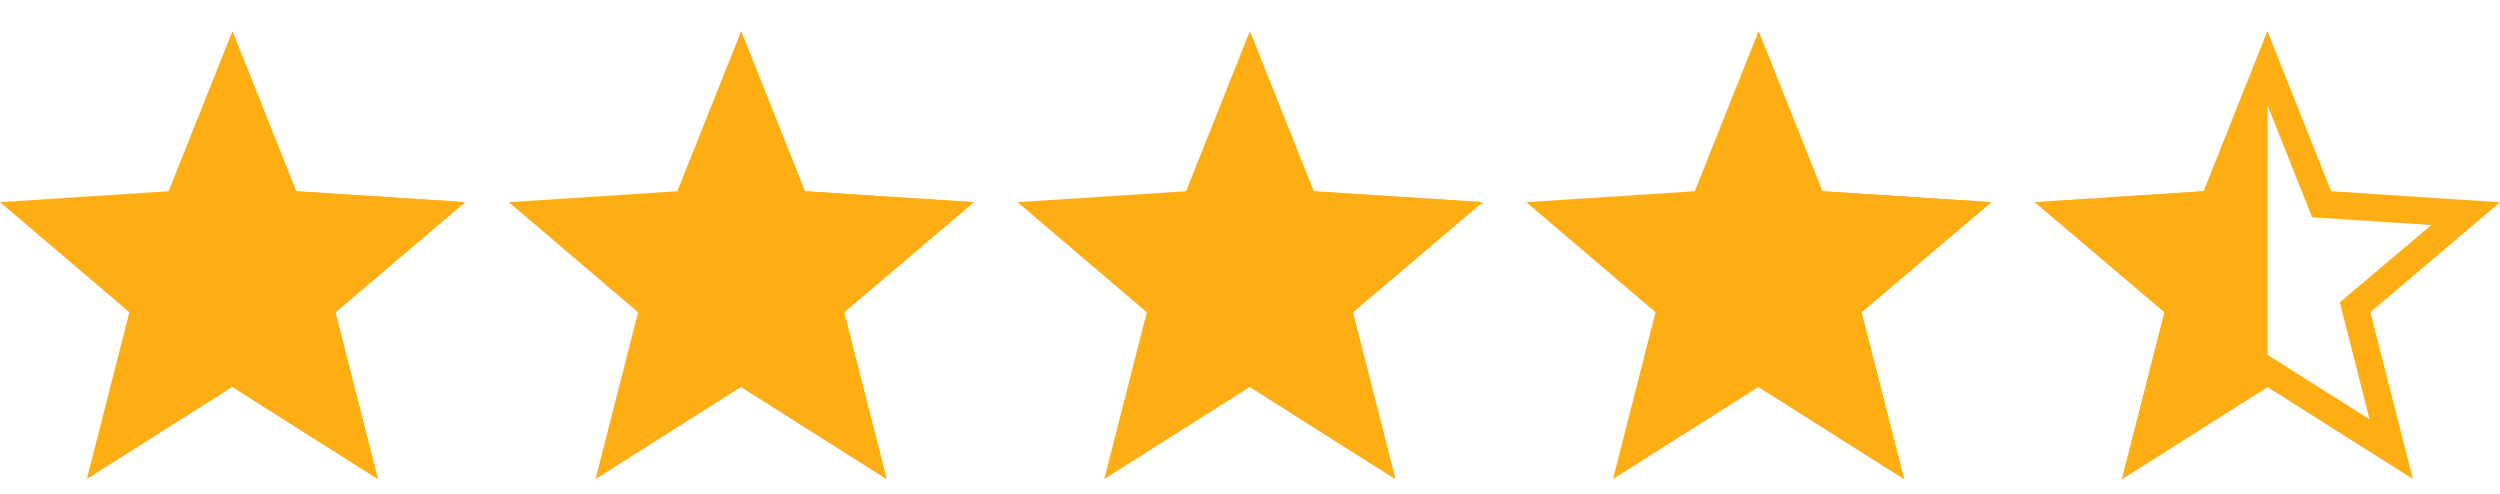
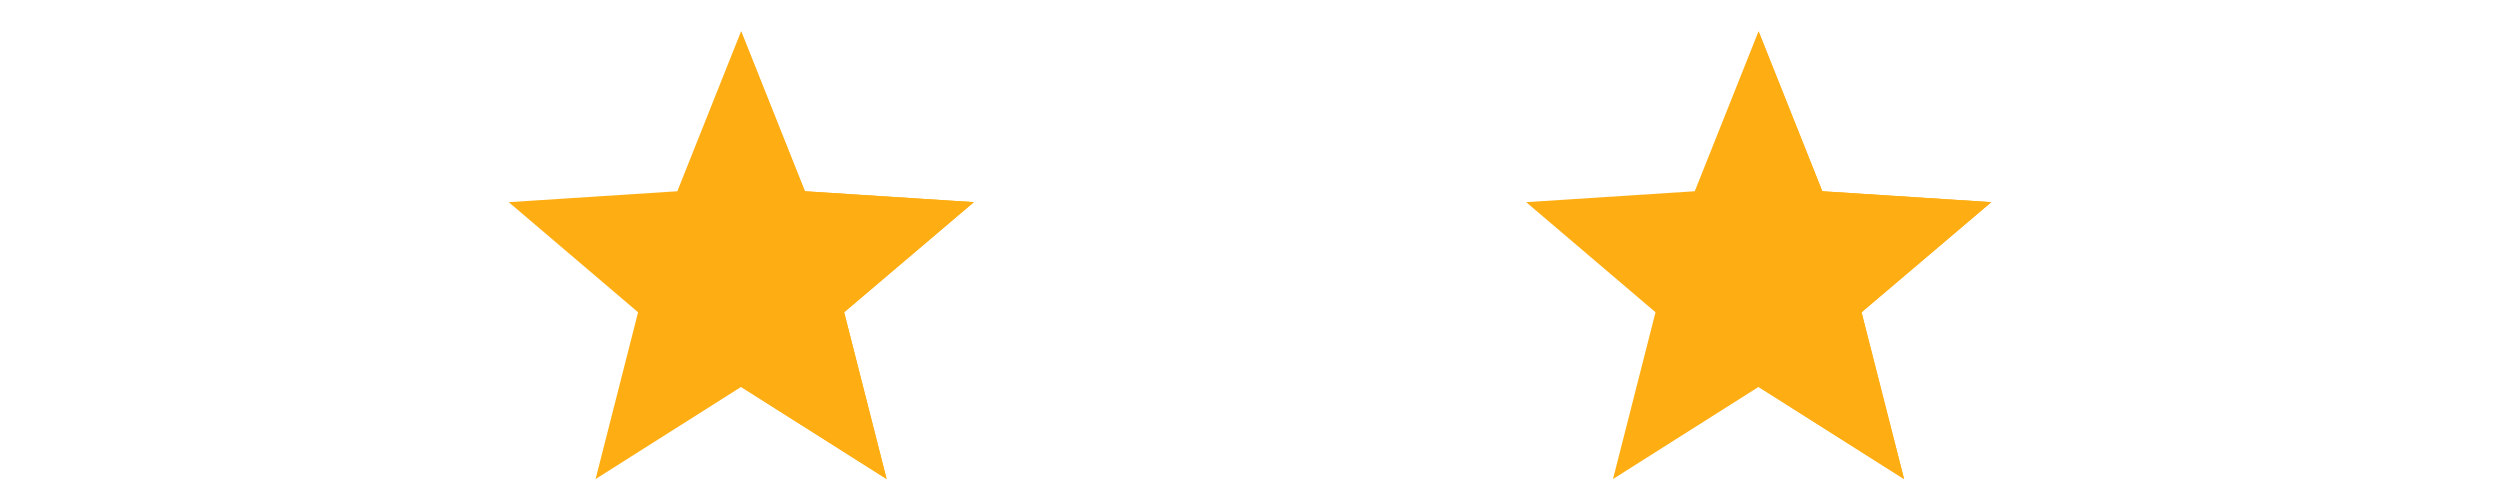
<svg xmlns="http://www.w3.org/2000/svg" fill="none" viewBox="0 0 86 17" height="17" width="86">
  <g clip-path="url(#clip0_97_2998)">
    <path fill="#FEAE13" d="M68.5 6.954L62.688 6.579L60.494 1.076L58.3 6.579L52.5 6.954L56.95 10.742L55.487 16.479L60.494 13.31L65.5 16.479L64.037 10.742L68.5 6.954Z" />
    <path fill="#FEAE13" d="M64.037 10.742L65.5 16.479L60.494 13.31V1.076L62.688 6.579L68.5 6.954L64.037 10.742Z" />
  </g>
  <g clip-path="url(#clip1_97_2998)">
    <path fill="#FEAE13" d="M33.5 6.954L27.688 6.579L25.494 1.076L23.3 6.579L17.5 6.954L21.95 10.742L20.488 16.479L25.494 13.31L30.5 16.479L29.038 10.742L33.5 6.954Z" />
    <path fill="#FEAE13" d="M29.038 10.742L30.5 16.479L25.494 13.31V1.076L27.688 6.579L33.5 6.954L29.038 10.742Z" />
  </g>
  <g clip-path="url(#clip2_97_2998)">
    <path fill="#FEAE13" d="M86 6.959L80.19 6.577L78 1.076L75.81 6.577L70 6.959L74.458 10.738L72.996 16.478L78 13.315L83.004 16.478L81.542 10.738L86 6.959ZM78 12.206L74.486 14.427L75.511 10.401L72.37 7.742L76.463 7.473L78 3.611L79.537 7.474L83.635 7.742L80.489 10.401L81.514 14.427L78 12.206Z" />
  </g>
  <g clip-path="url(#clip3_97_2998)">
    <path fill="#FEAE13" d="M74.463 10.742L73 16.479L78.006 13.31V1.076L75.812 6.579L70 6.954L74.463 10.742Z" />
  </g>
  <g clip-path="url(#clip4_97_2998)">
    <path fill="#FEAE13" d="M51 6.954L45.188 6.579L42.994 1.076L40.8 6.579L35 6.954L39.45 10.742L37.987 16.479L42.994 13.31L48 16.479L46.538 10.742L51 6.954Z" />
    <path fill="#FEAE13" d="M46.538 10.742L48 16.479L42.994 13.31V1.076L45.188 6.579L51 6.954L46.538 10.742Z" />
  </g>
  <g clip-path="url(#clip5_97_2998)">
-     <path fill="#FEAE13" d="M16 6.954L10.188 6.579L7.994 1.076L5.8 6.579L0 6.954L4.45 10.742L2.987 16.479L7.994 13.31L13 16.479L11.537 10.742L16 6.954Z" />
-     <path fill="#FEAE13" d="M11.537 10.742L13 16.479L7.994 13.31V1.076L10.188 6.579L16 6.954L11.537 10.742Z" />
-   </g>
+     </g>
  <defs>
    <clipPath id="clip0_97_2998">
      <rect transform="translate(52.5 0.777)" fill="white" height="16" width="16" />
    </clipPath>
    <clipPath id="clip1_97_2998">
      <rect transform="translate(17.5 0.777)" fill="white" height="16" width="16" />
    </clipPath>
    <clipPath id="clip2_97_2998">
-       <rect transform="translate(70 0.777)" fill="white" height="16" width="16" />
-     </clipPath>
+       </clipPath>
    <clipPath id="clip3_97_2998">
-       <rect transform="matrix(-1 0 0 1 86 0.777)" fill="white" height="16" width="16" />
-     </clipPath>
+       </clipPath>
    <clipPath id="clip4_97_2998">
-       <rect transform="translate(35 0.777)" fill="white" height="16" width="16" />
-     </clipPath>
+       </clipPath>
    <clipPath id="clip5_97_2998">
      <rect transform="translate(0 0.777)" fill="white" height="16" width="16" />
    </clipPath>
  </defs>
</svg>